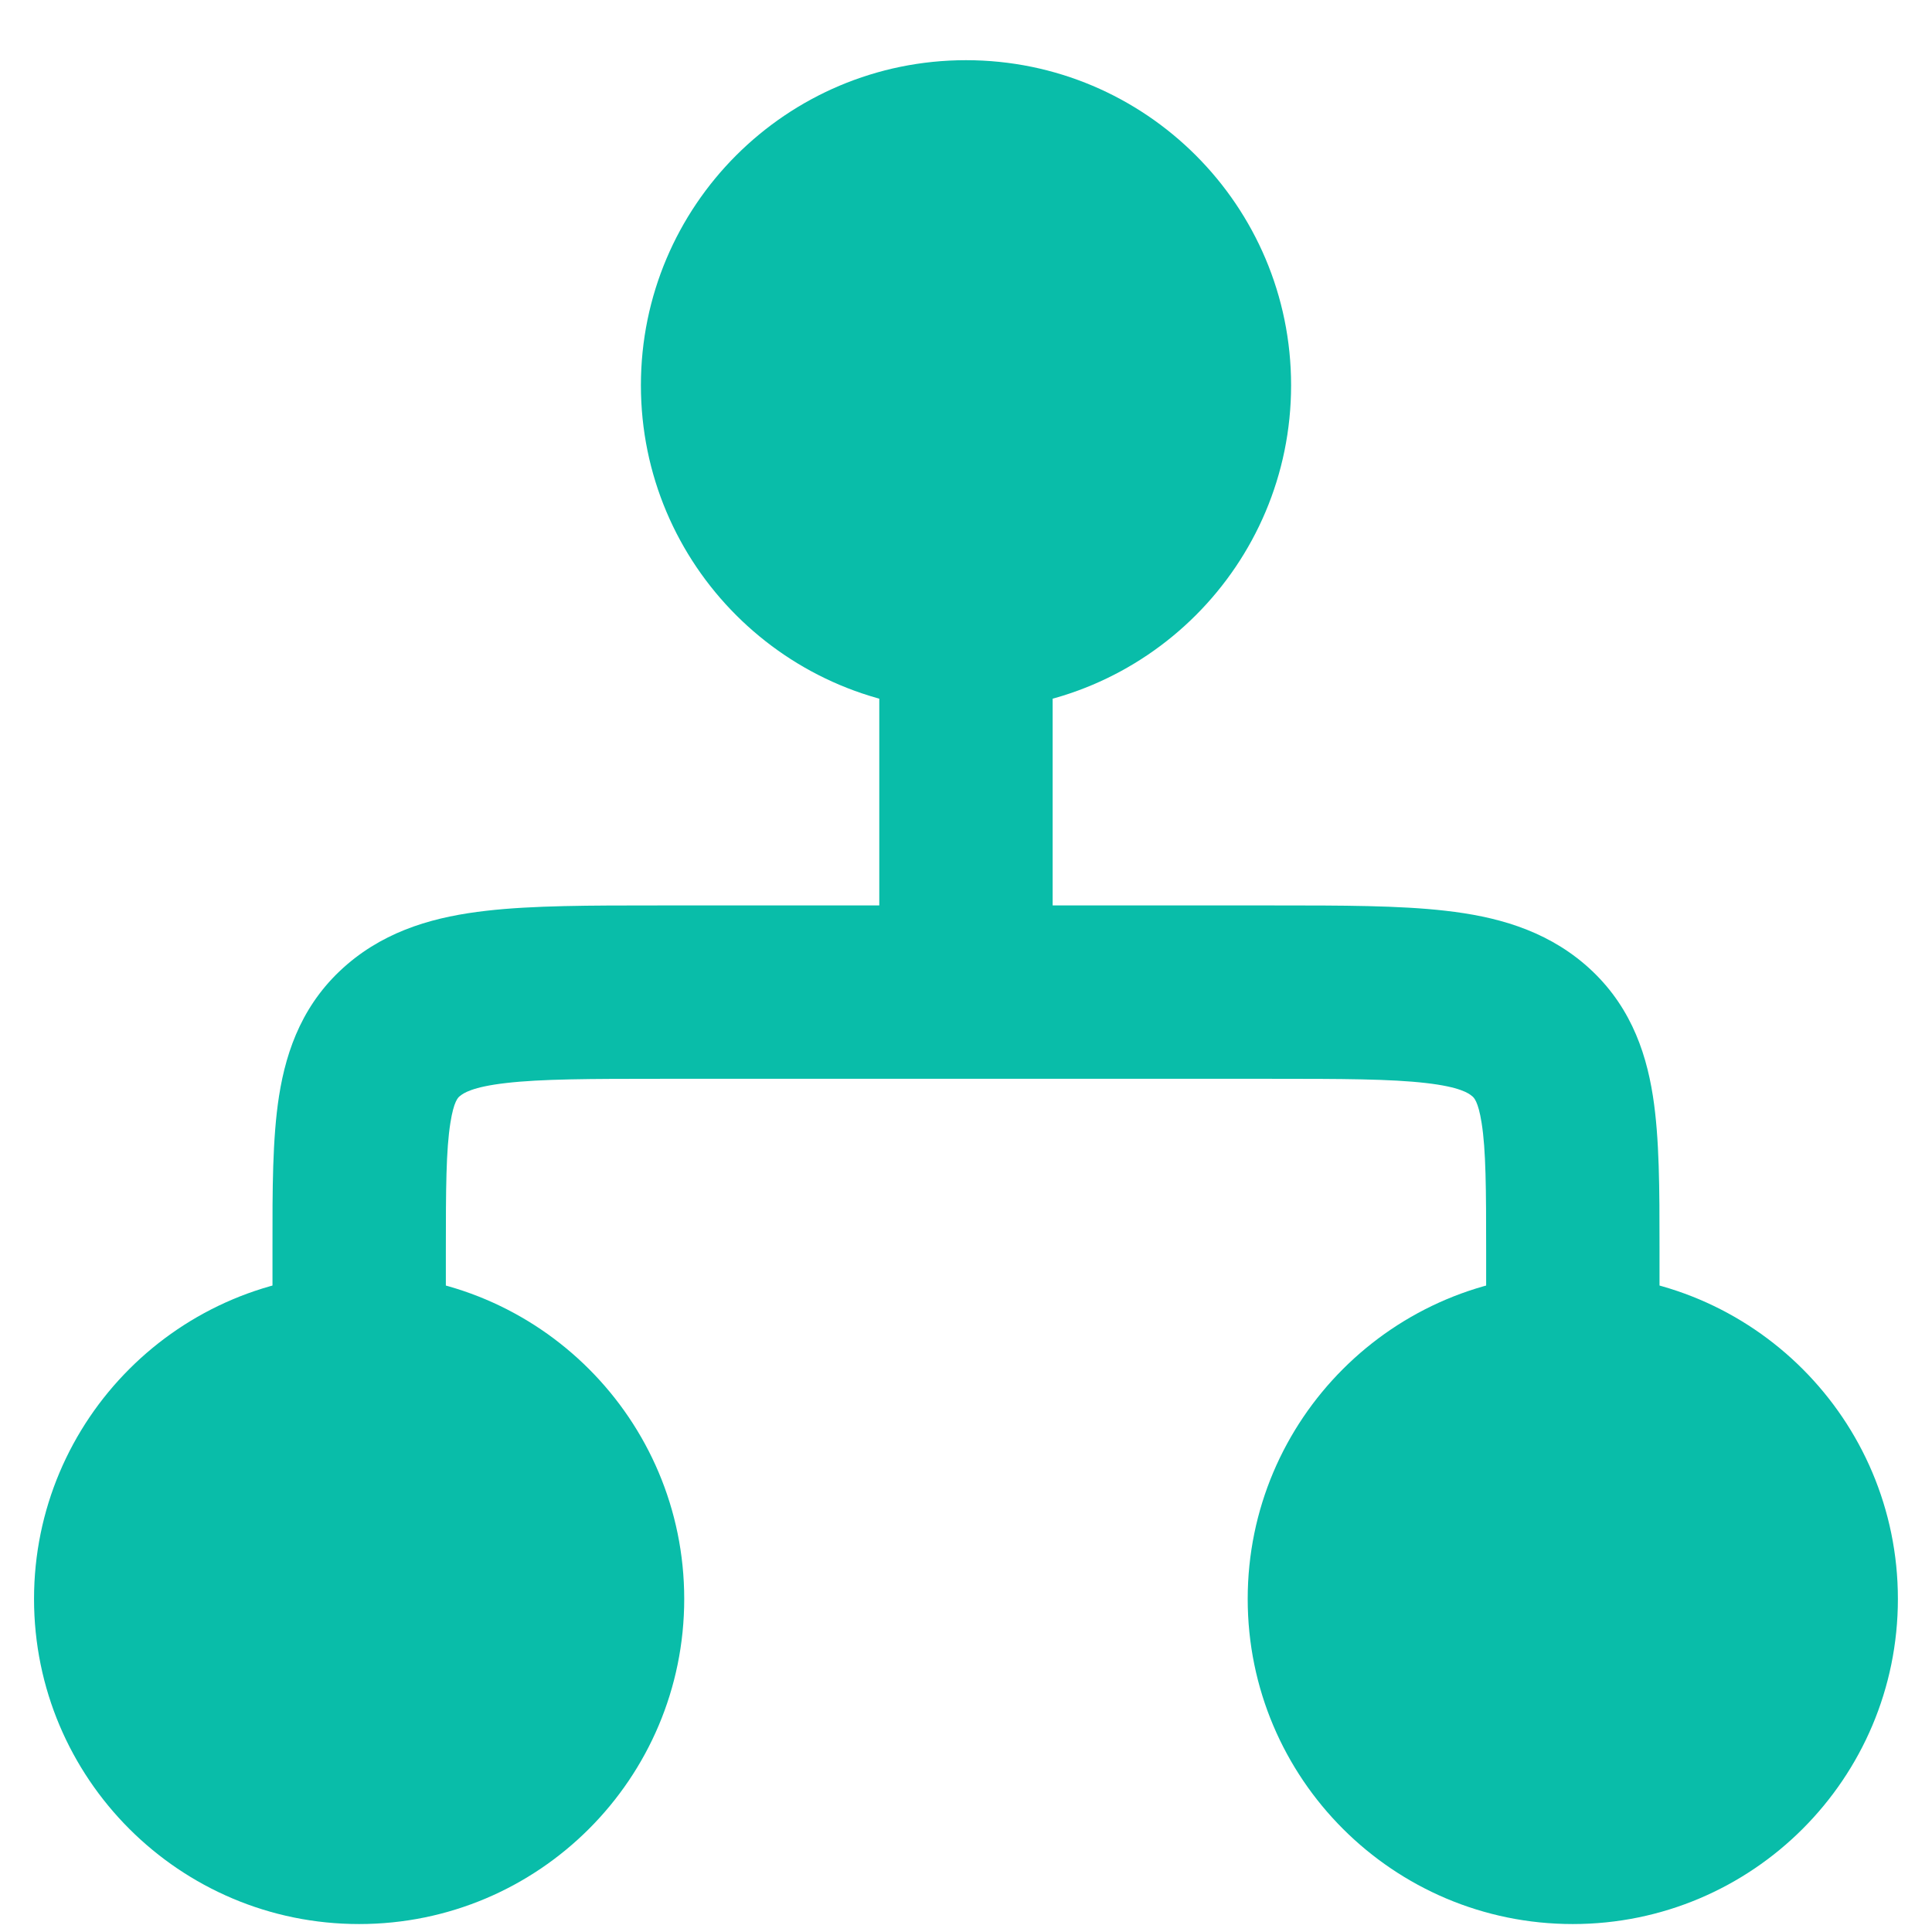
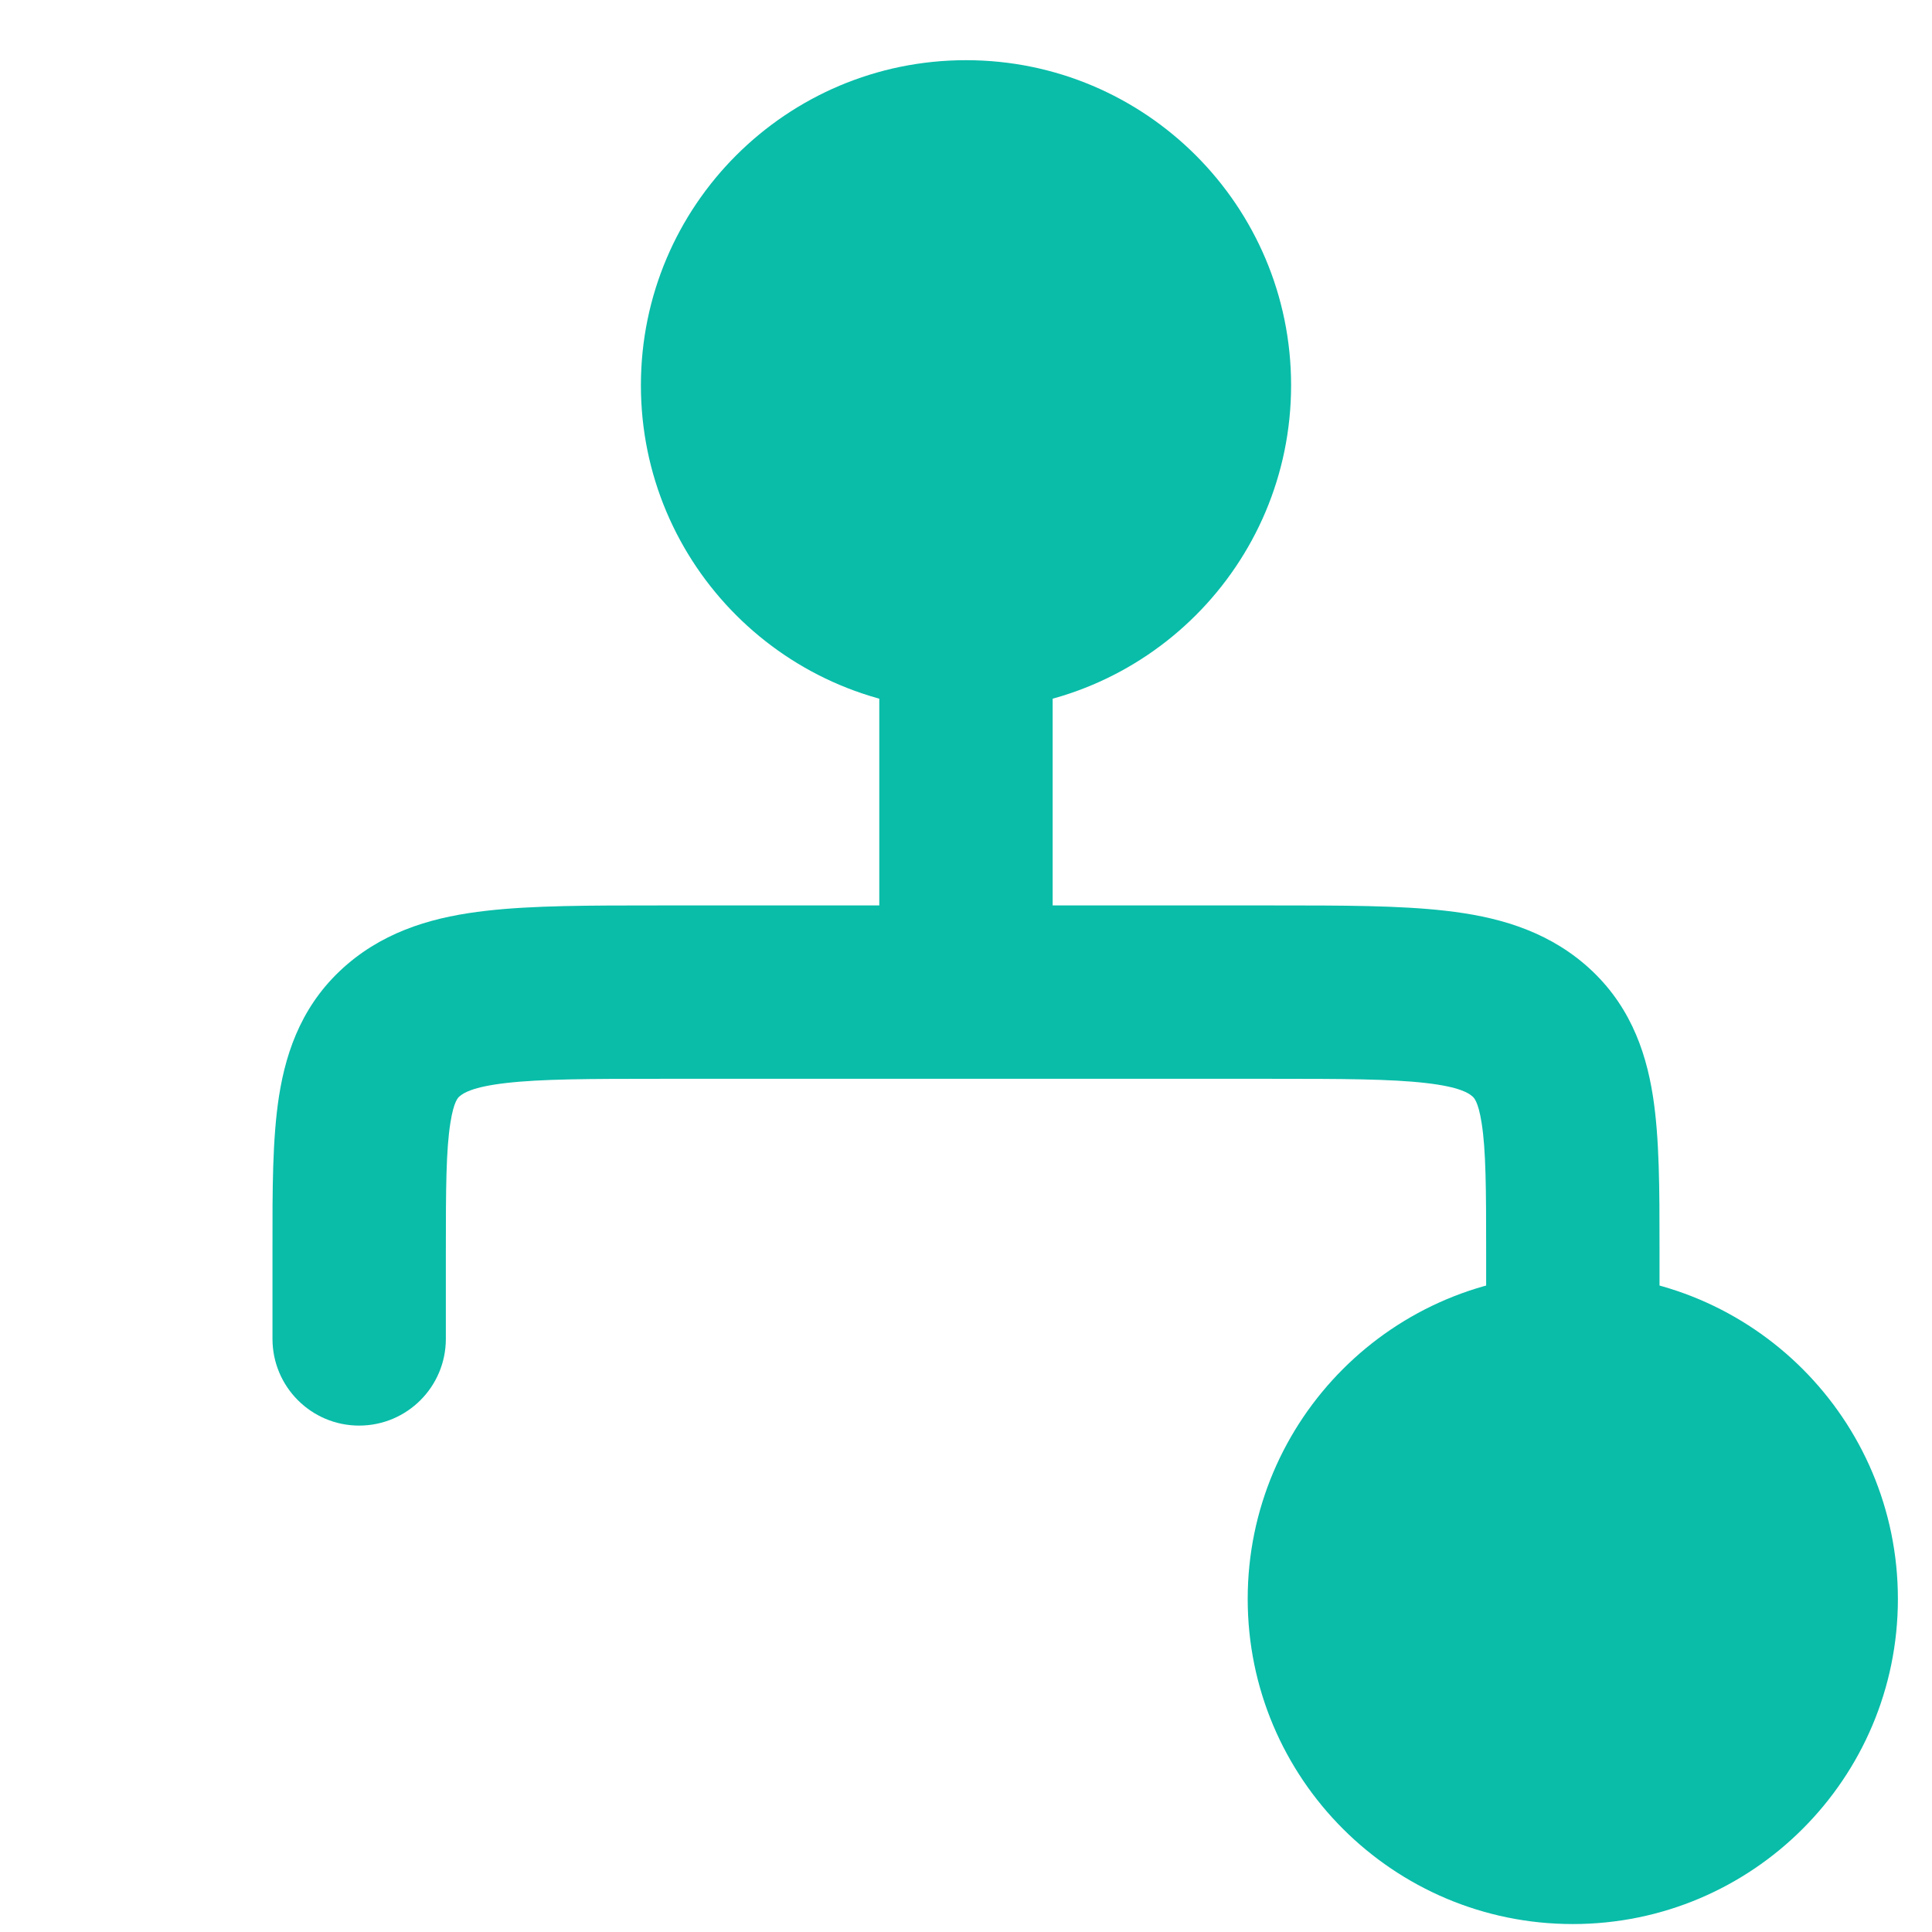
<svg xmlns="http://www.w3.org/2000/svg" width="26" height="26" viewBox="0 0 26 26" fill="none">
  <path d="M8.625 5.185C8.625 2.769 10.584 0.81 13 0.81C15.416 0.81 17.375 2.769 17.375 5.185C17.375 7.601 15.416 9.56 13 9.56C10.584 9.56 8.625 7.601 8.625 5.185Z" fill="#09BDA9" />
-   <path d="M0.458 21.518C0.458 19.102 2.417 17.143 4.833 17.143C7.25 17.143 9.208 19.102 9.208 21.518C9.208 23.934 7.25 25.893 4.833 25.893C2.417 25.893 0.458 23.934 0.458 21.518Z" fill="#09BDA9" />
  <path d="M16.791 21.518C16.791 19.102 18.75 17.143 21.166 17.143C23.583 17.143 25.541 19.102 25.541 21.518C25.541 23.934 23.583 25.893 21.166 25.893C18.75 25.893 16.791 23.934 16.791 21.518Z" fill="#09BDA9" />
  <path d="M13 7.518C13.644 7.518 14.166 8.04 14.166 8.685V12.185L17.15 12.185H17.15C18.055 12.185 18.834 12.185 19.457 12.257C20.113 12.332 20.773 12.503 21.328 12.978C21.908 13.476 22.144 14.108 22.244 14.75C22.333 15.318 22.333 16.015 22.333 16.771V16.771L22.333 16.851V18.018C22.333 18.662 21.811 19.185 21.166 19.185C20.522 19.185 20 18.662 20 18.018V16.851C20 15.988 19.997 15.477 19.939 15.112C19.893 14.818 19.833 14.769 19.812 14.752L19.809 14.75C19.766 14.713 19.646 14.627 19.19 14.575C18.716 14.52 18.074 14.518 17.083 14.518H8.917C7.926 14.518 7.283 14.52 6.81 14.575C6.354 14.627 6.234 14.713 6.19 14.75L6.187 14.752C6.166 14.769 6.107 14.817 6.061 15.112C6.003 15.477 6 15.988 6 16.851V18.018C6 18.662 5.478 19.185 4.833 19.185C4.189 19.185 3.667 18.662 3.667 18.018V16.851L3.667 16.771C3.666 16.015 3.666 15.318 3.755 14.75C3.856 14.108 4.091 13.476 4.672 12.978C5.227 12.503 5.887 12.332 6.543 12.257C7.166 12.185 7.944 12.185 8.85 12.185H8.85L8.917 12.185H11.833V8.685C11.833 8.04 12.355 7.518 13 7.518Z" fill="#09BDA9" />
</svg>